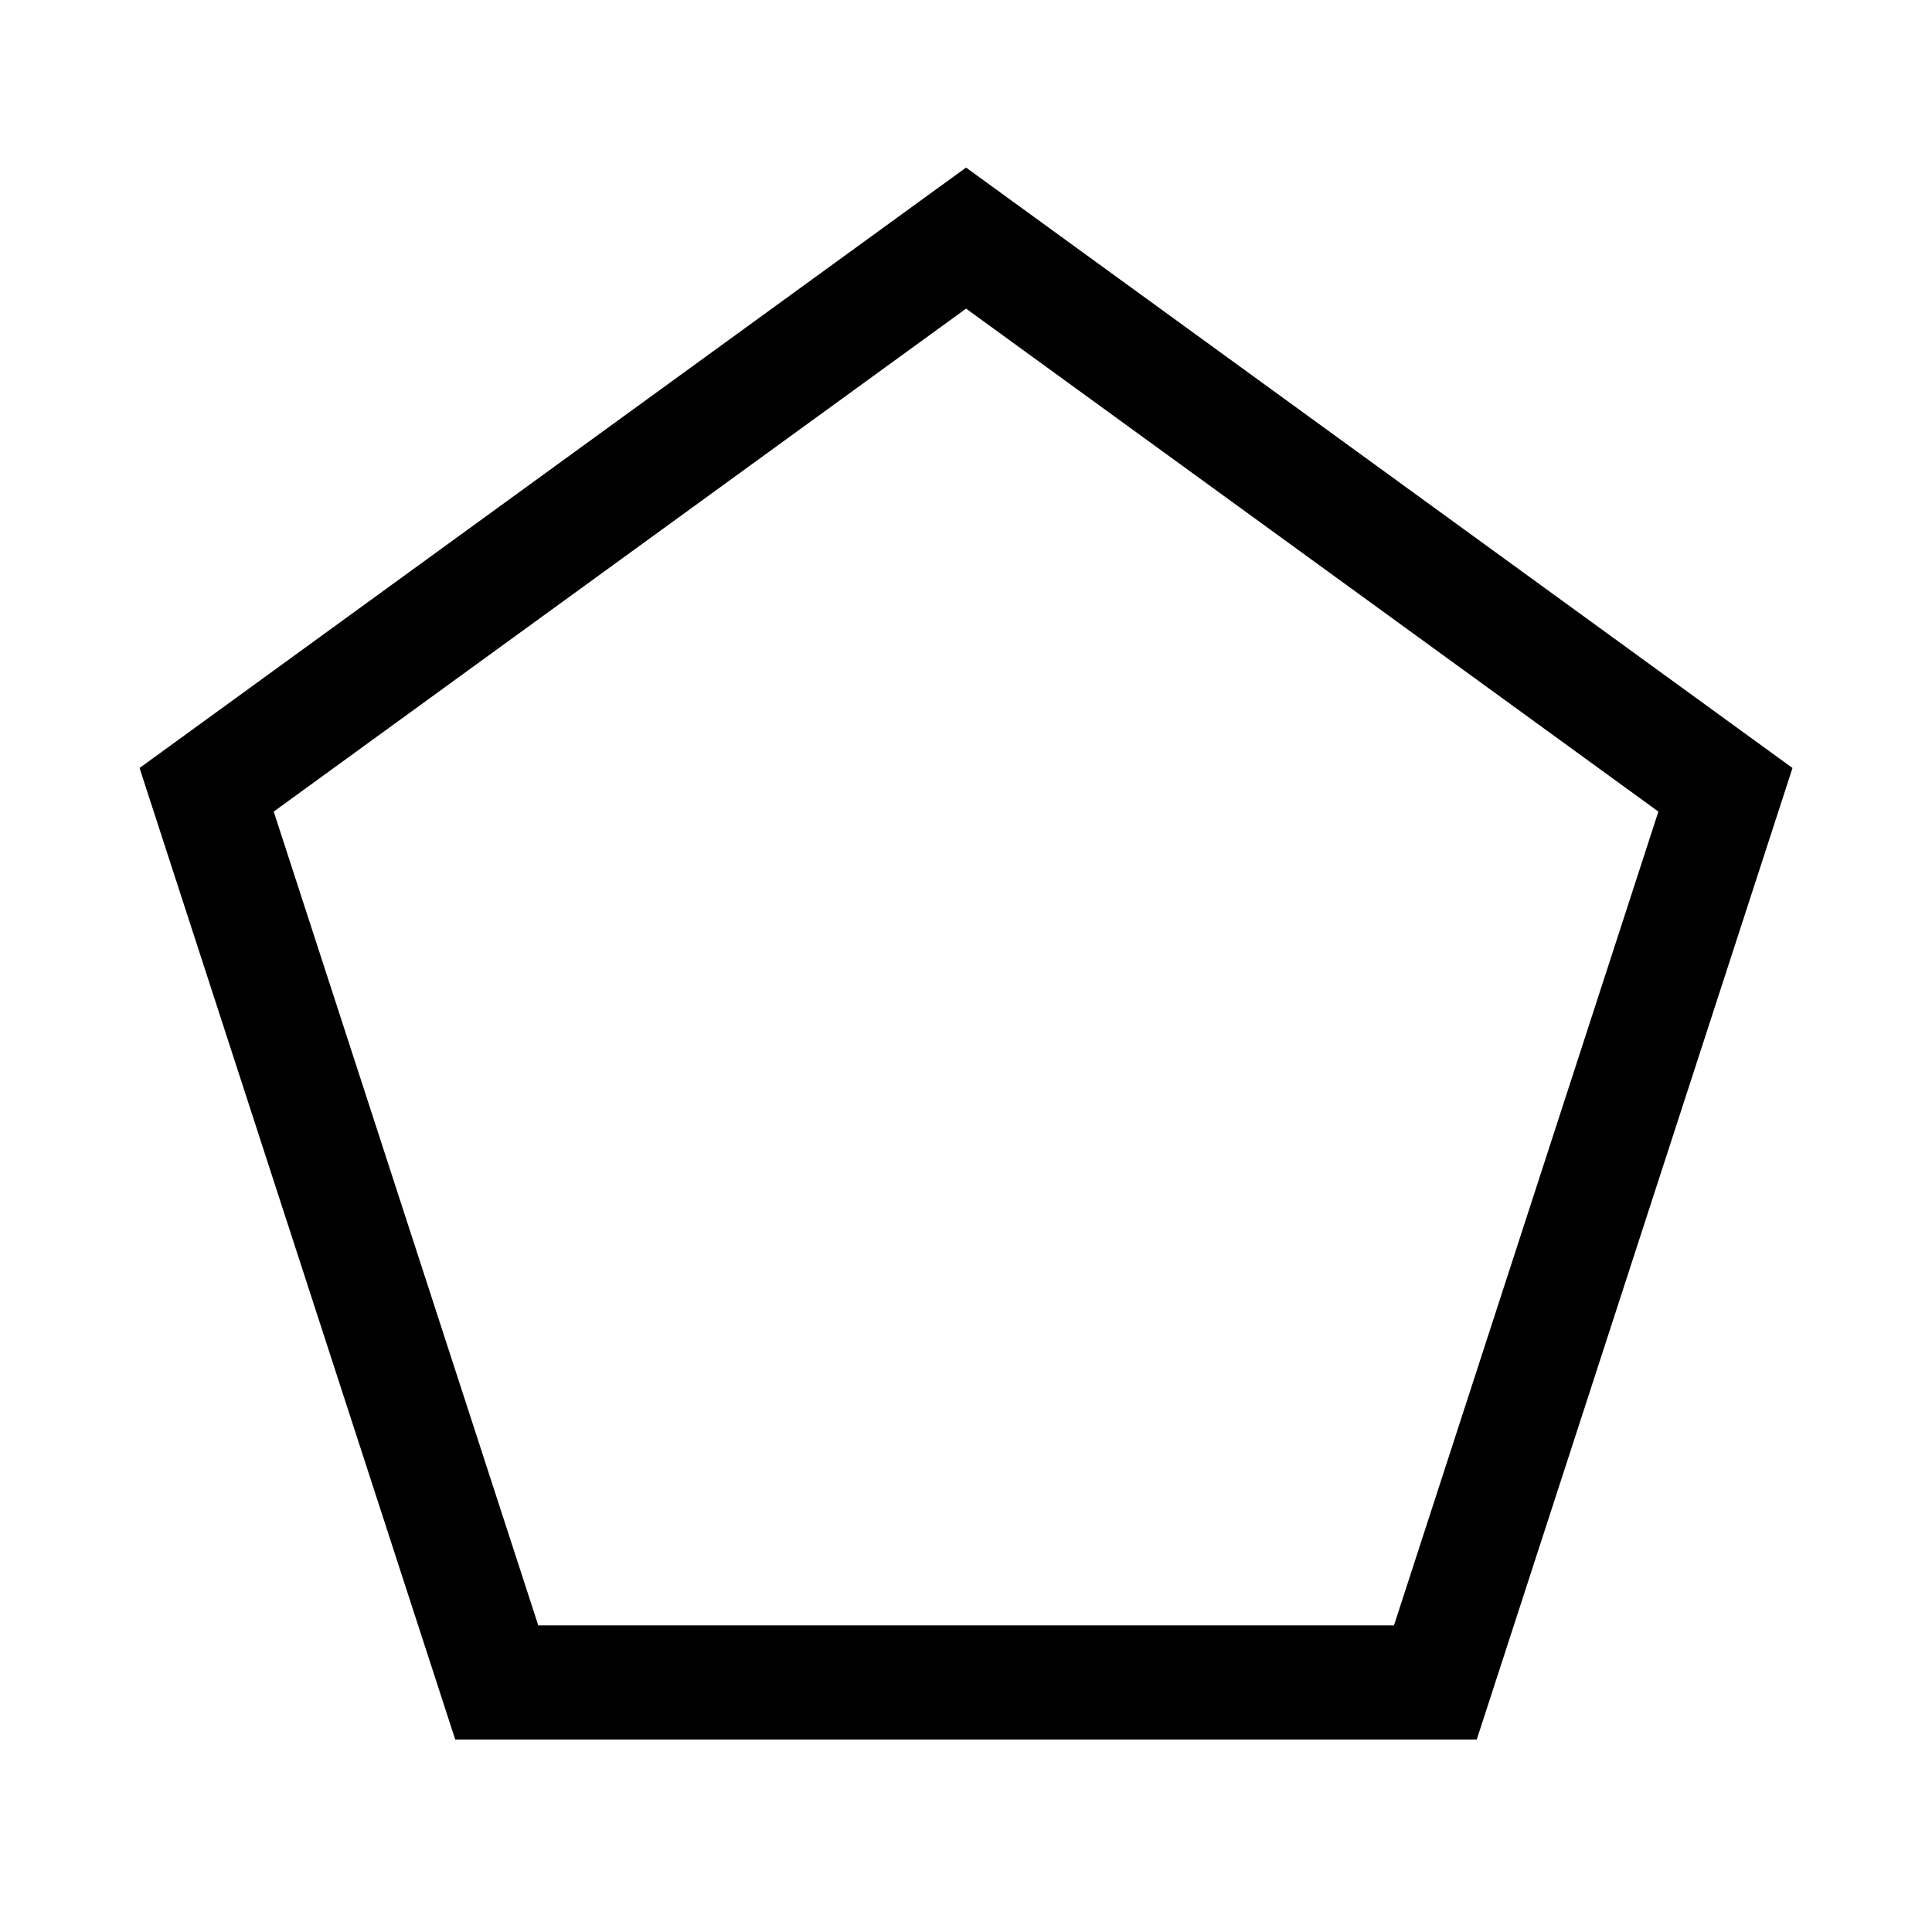
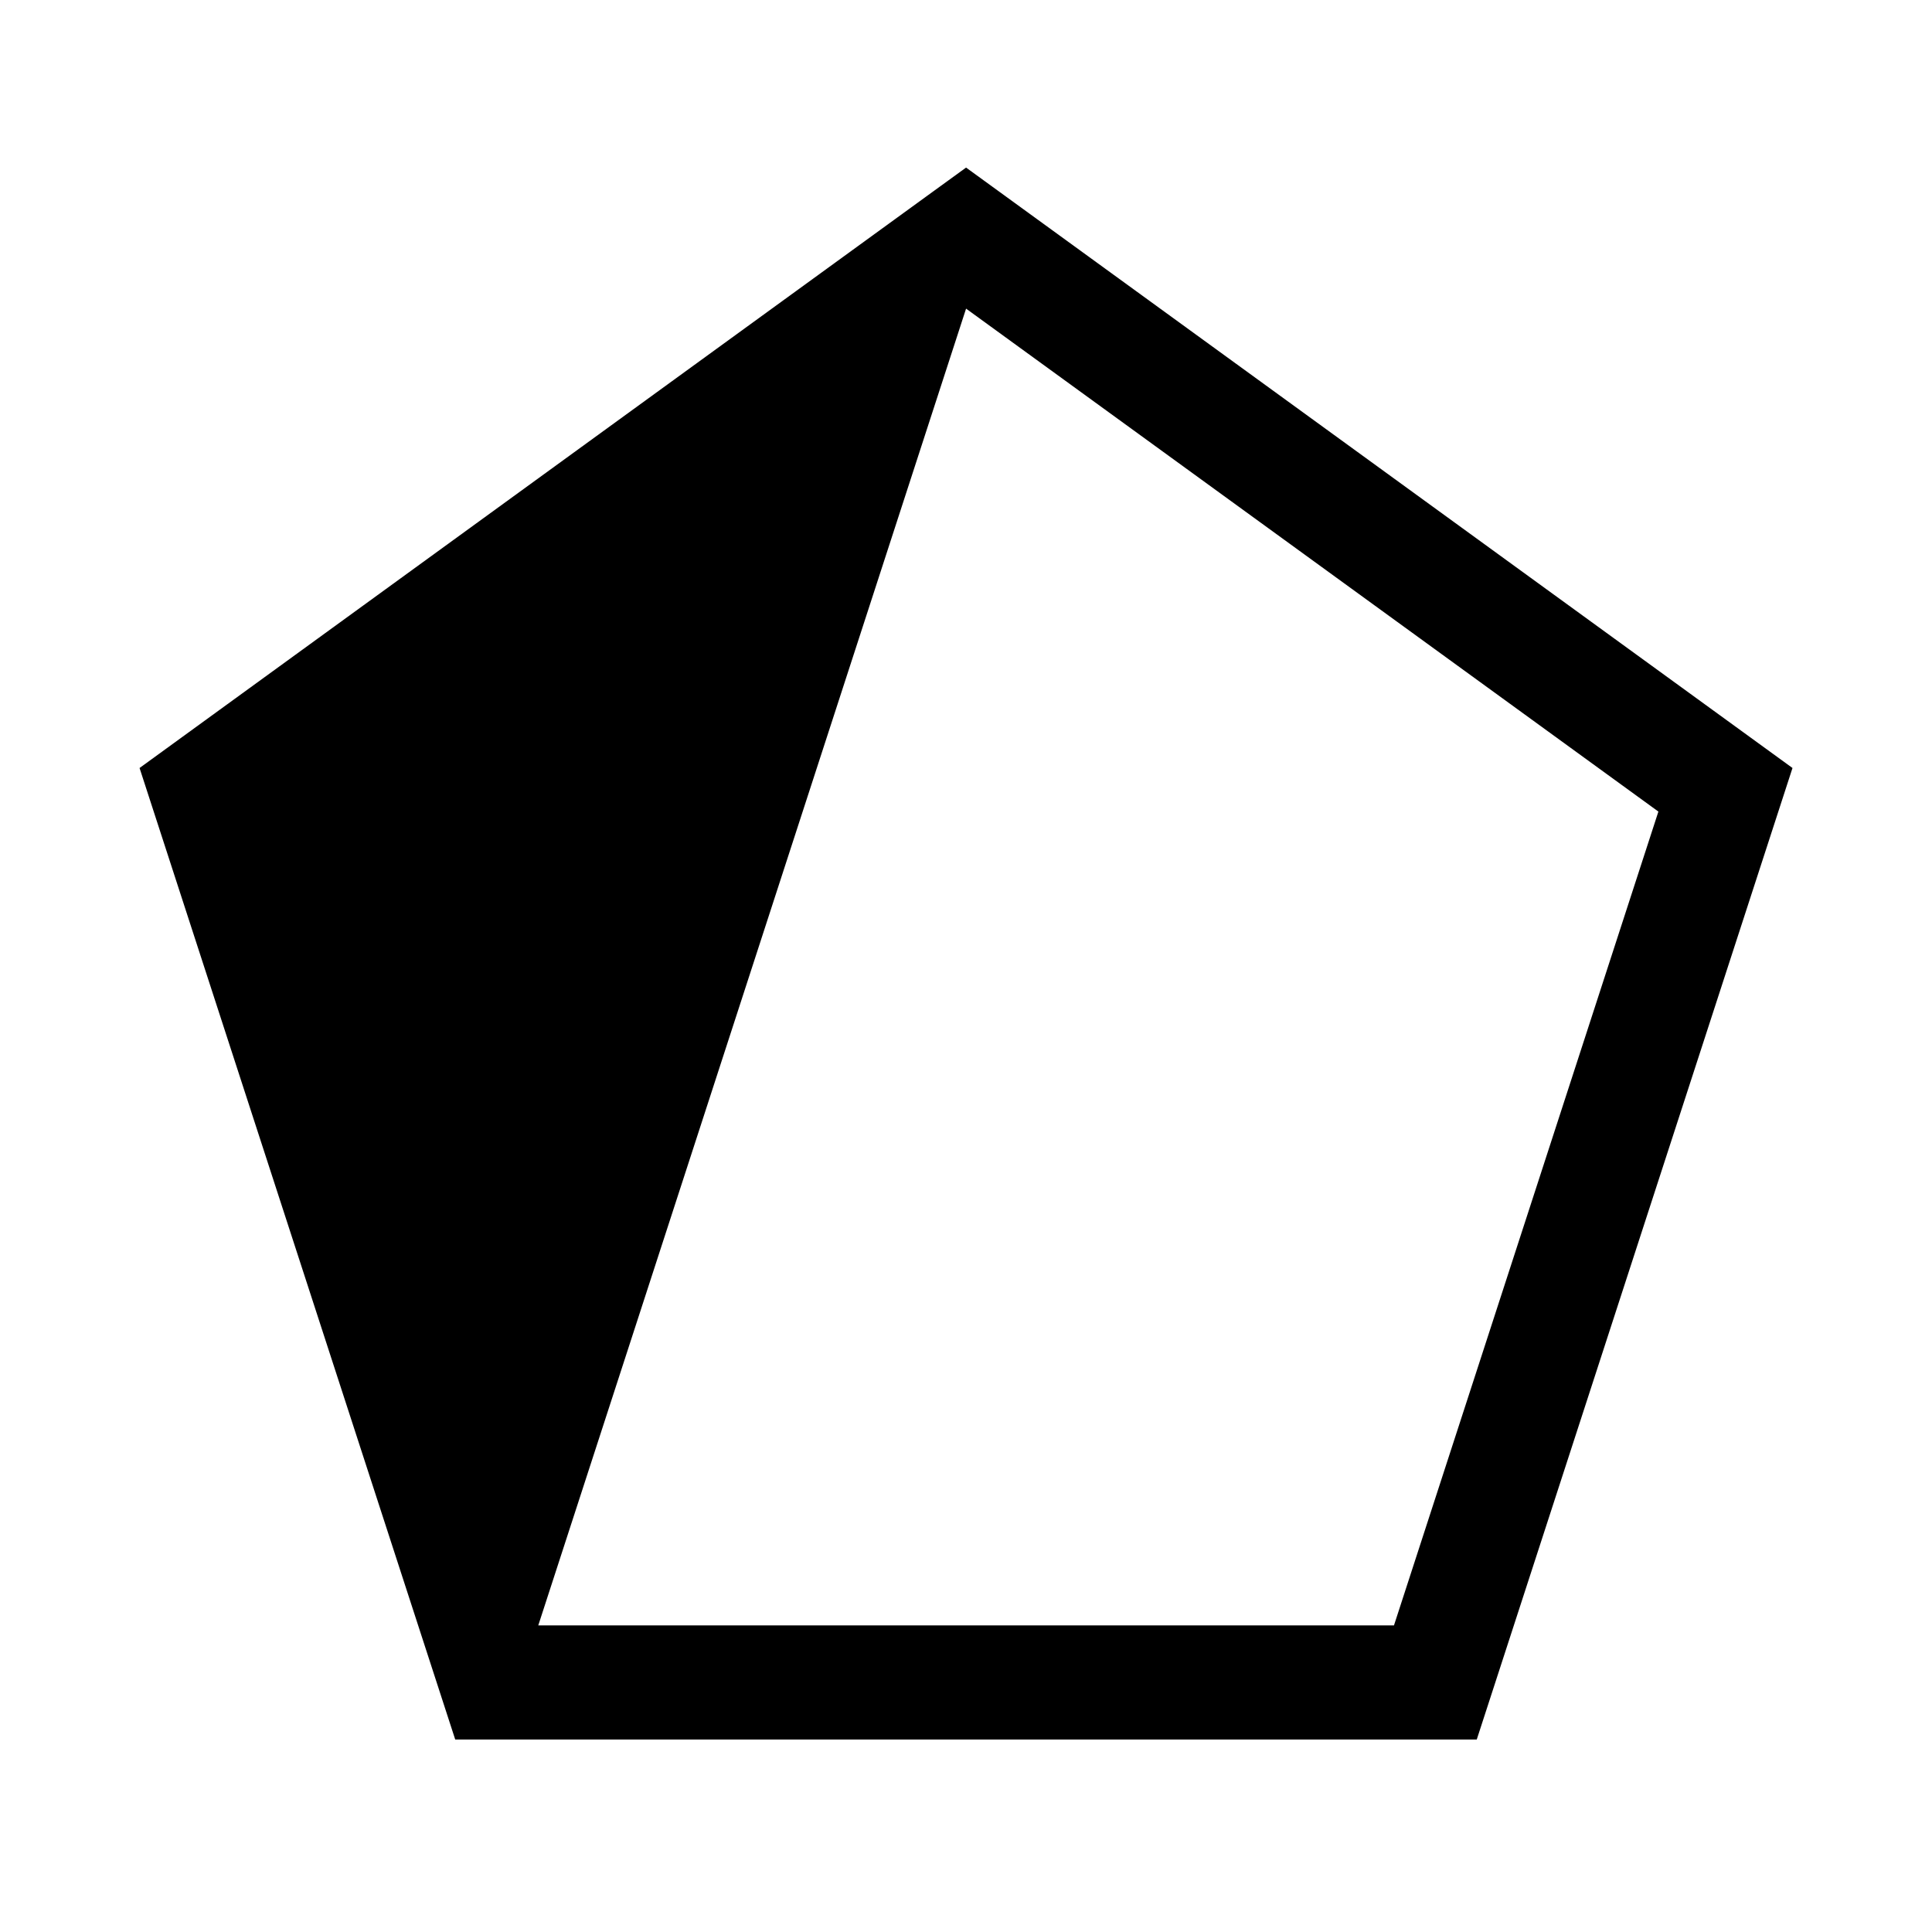
<svg xmlns="http://www.w3.org/2000/svg" fill="#000000" width="800px" height="800px" version="1.1" viewBox="144 144 512 512">
-   <path d="m400.02 188.41-8.875 6.438-210.16 152.68 83.652 257.46h270.72l83.672-257.46zm0 37.379 183.47 133.29-70.074 215.67h-226.77l-70.109-215.67z" />
+   <path d="m400.02 188.41-8.875 6.438-210.16 152.68 83.652 257.46h270.72l83.672-257.46zm0 37.379 183.47 133.29-70.074 215.67h-226.77z" />
</svg>